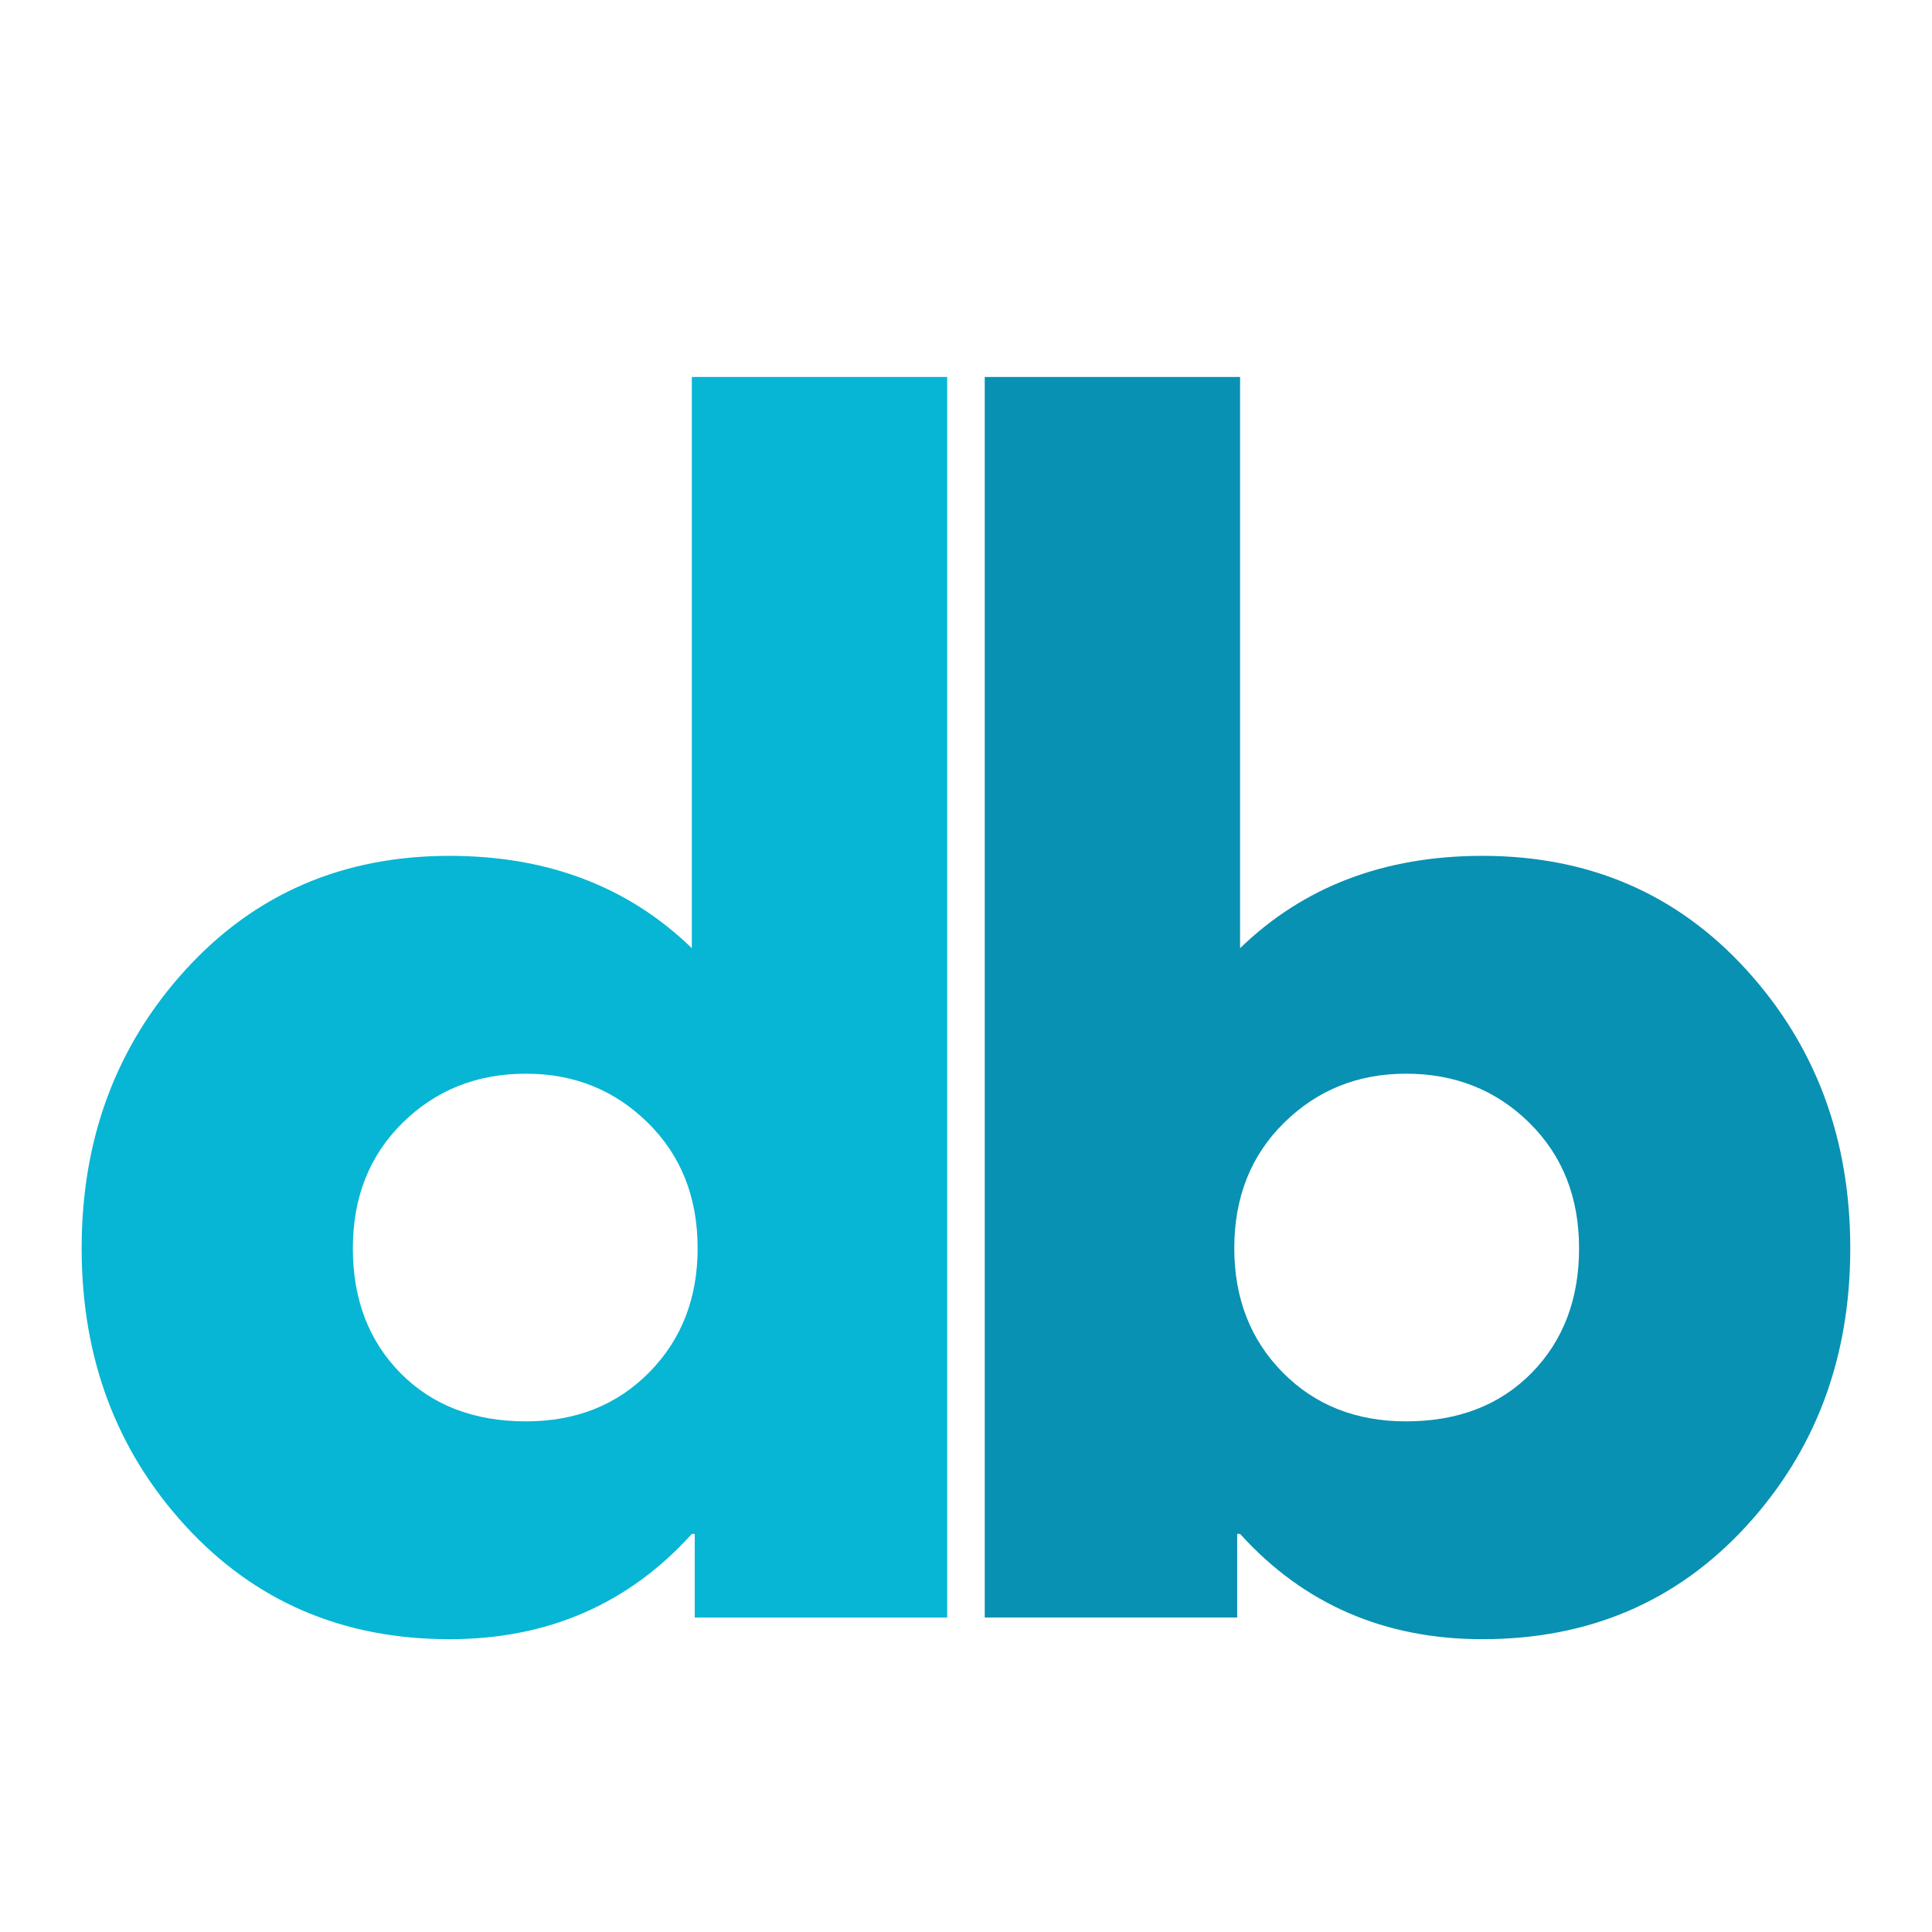
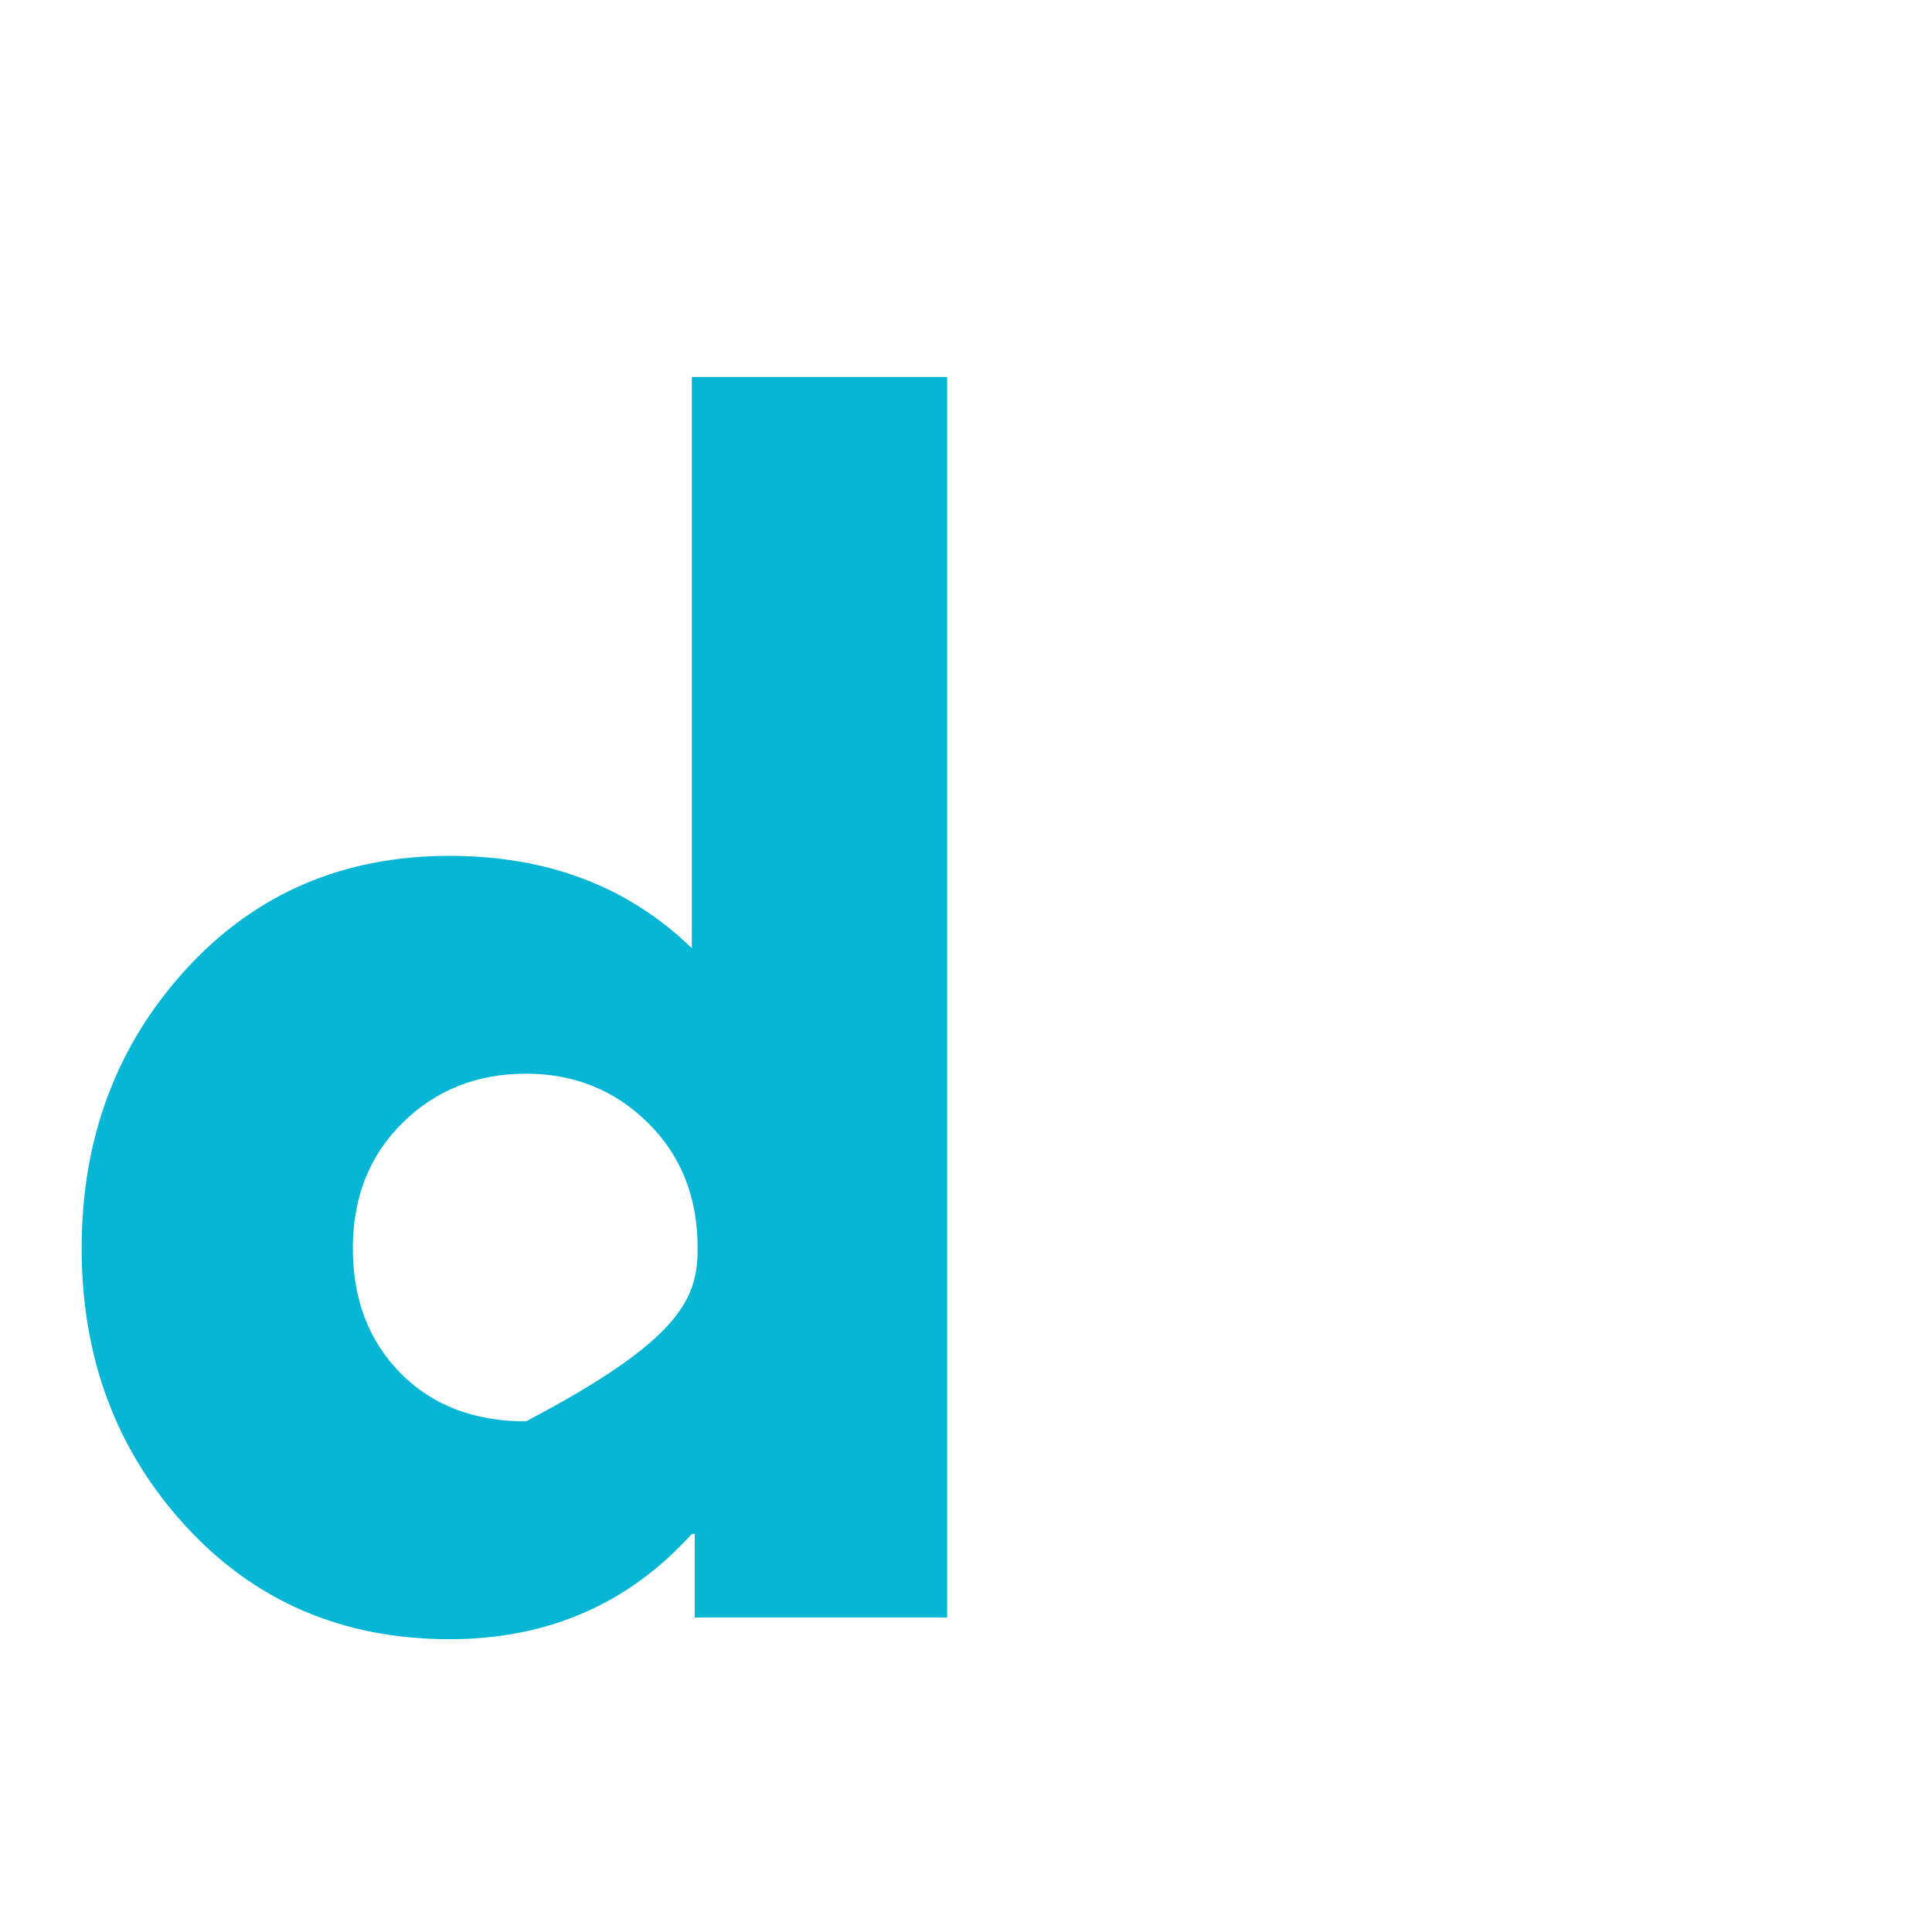
<svg xmlns="http://www.w3.org/2000/svg" width="500" zoomAndPan="magnify" viewBox="0 0 375 375" height="500" preserveAspectRatio="xMidYMid meet" version="1.0">
  <defs>
    <g />
  </defs>
  <g fill="#06b6d4" fill-opacity="1">
    <g transform="translate(9.41, 313.964)">
      <g>
-         <path d="M 26.594 -17.781 C 13.156 -32.438 6.438 -50.398 6.438 -71.672 C 6.438 -92.953 13.156 -110.969 26.594 -125.719 C 40.039 -140.469 57.125 -147.844 77.844 -147.844 C 96.883 -147.844 112.562 -141.867 124.875 -129.922 L 124.875 -240.797 L 174.438 -240.797 L 174.438 0 L 125.438 0 L 125.438 -16.234 L 124.875 -16.234 C 112.562 -2.609 96.883 4.203 77.844 4.203 C 57.125 4.203 40.039 -3.125 26.594 -17.781 Z M 68.734 -96.031 C 62.297 -89.688 59.078 -81.566 59.078 -71.672 C 59.078 -61.785 62.156 -53.711 68.312 -47.453 C 74.477 -41.203 82.602 -38.078 92.688 -38.078 C 102.383 -38.078 110.359 -41.25 116.609 -47.594 C 122.867 -53.945 126 -61.977 126 -71.688 C 126 -81.57 122.781 -89.688 116.344 -96.031 C 109.906 -102.383 102.02 -105.562 92.688 -105.562 C 83.164 -105.562 75.18 -102.383 68.734 -96.031 Z M 68.734 -96.031 " />
+         <path d="M 26.594 -17.781 C 13.156 -32.438 6.438 -50.398 6.438 -71.672 C 6.438 -92.953 13.156 -110.969 26.594 -125.719 C 40.039 -140.469 57.125 -147.844 77.844 -147.844 C 96.883 -147.844 112.562 -141.867 124.875 -129.922 L 124.875 -240.797 L 174.438 -240.797 L 174.438 0 L 125.438 0 L 125.438 -16.234 L 124.875 -16.234 C 112.562 -2.609 96.883 4.203 77.844 4.203 C 57.125 4.203 40.039 -3.125 26.594 -17.781 Z M 68.734 -96.031 C 62.297 -89.688 59.078 -81.566 59.078 -71.672 C 59.078 -61.785 62.156 -53.711 68.312 -47.453 C 74.477 -41.203 82.602 -38.078 92.688 -38.078 C 122.867 -53.945 126 -61.977 126 -71.688 C 126 -81.57 122.781 -89.688 116.344 -96.031 C 109.906 -102.383 102.02 -105.562 92.688 -105.562 C 83.164 -105.562 75.18 -102.383 68.734 -96.031 Z M 68.734 -96.031 " />
      </g>
    </g>
  </g>
  <g fill="#0891b2" fill-opacity="1">
    <g transform="translate(174.34, 313.964)">
      <g>
-         <path d="M 164.641 -125.719 C 178.078 -110.969 184.797 -92.953 184.797 -71.672 C 184.797 -50.398 178.078 -32.438 164.641 -17.781 C 151.203 -3.125 134.125 4.203 113.406 4.203 C 94.363 4.203 78.68 -2.609 66.359 -16.234 L 65.797 -16.234 L 65.797 0 L 16.797 0 L 16.797 -240.797 L 66.359 -240.797 L 66.359 -129.922 C 78.68 -141.867 94.363 -147.844 113.406 -147.844 C 134.125 -147.844 151.203 -140.469 164.641 -125.719 Z M 122.922 -47.453 C 129.078 -53.711 132.156 -61.785 132.156 -71.672 C 132.156 -81.566 128.938 -89.688 122.5 -96.031 C 116.062 -102.383 108.082 -105.562 98.562 -105.562 C 89.227 -105.562 81.336 -102.383 74.891 -96.031 C 68.453 -89.688 65.234 -81.57 65.234 -71.688 C 65.234 -61.977 68.359 -53.945 74.609 -47.594 C 80.867 -41.25 88.852 -38.078 98.562 -38.078 C 108.645 -38.078 116.766 -41.203 122.922 -47.453 Z M 122.922 -47.453 " />
-       </g>
+         </g>
    </g>
  </g>
</svg>